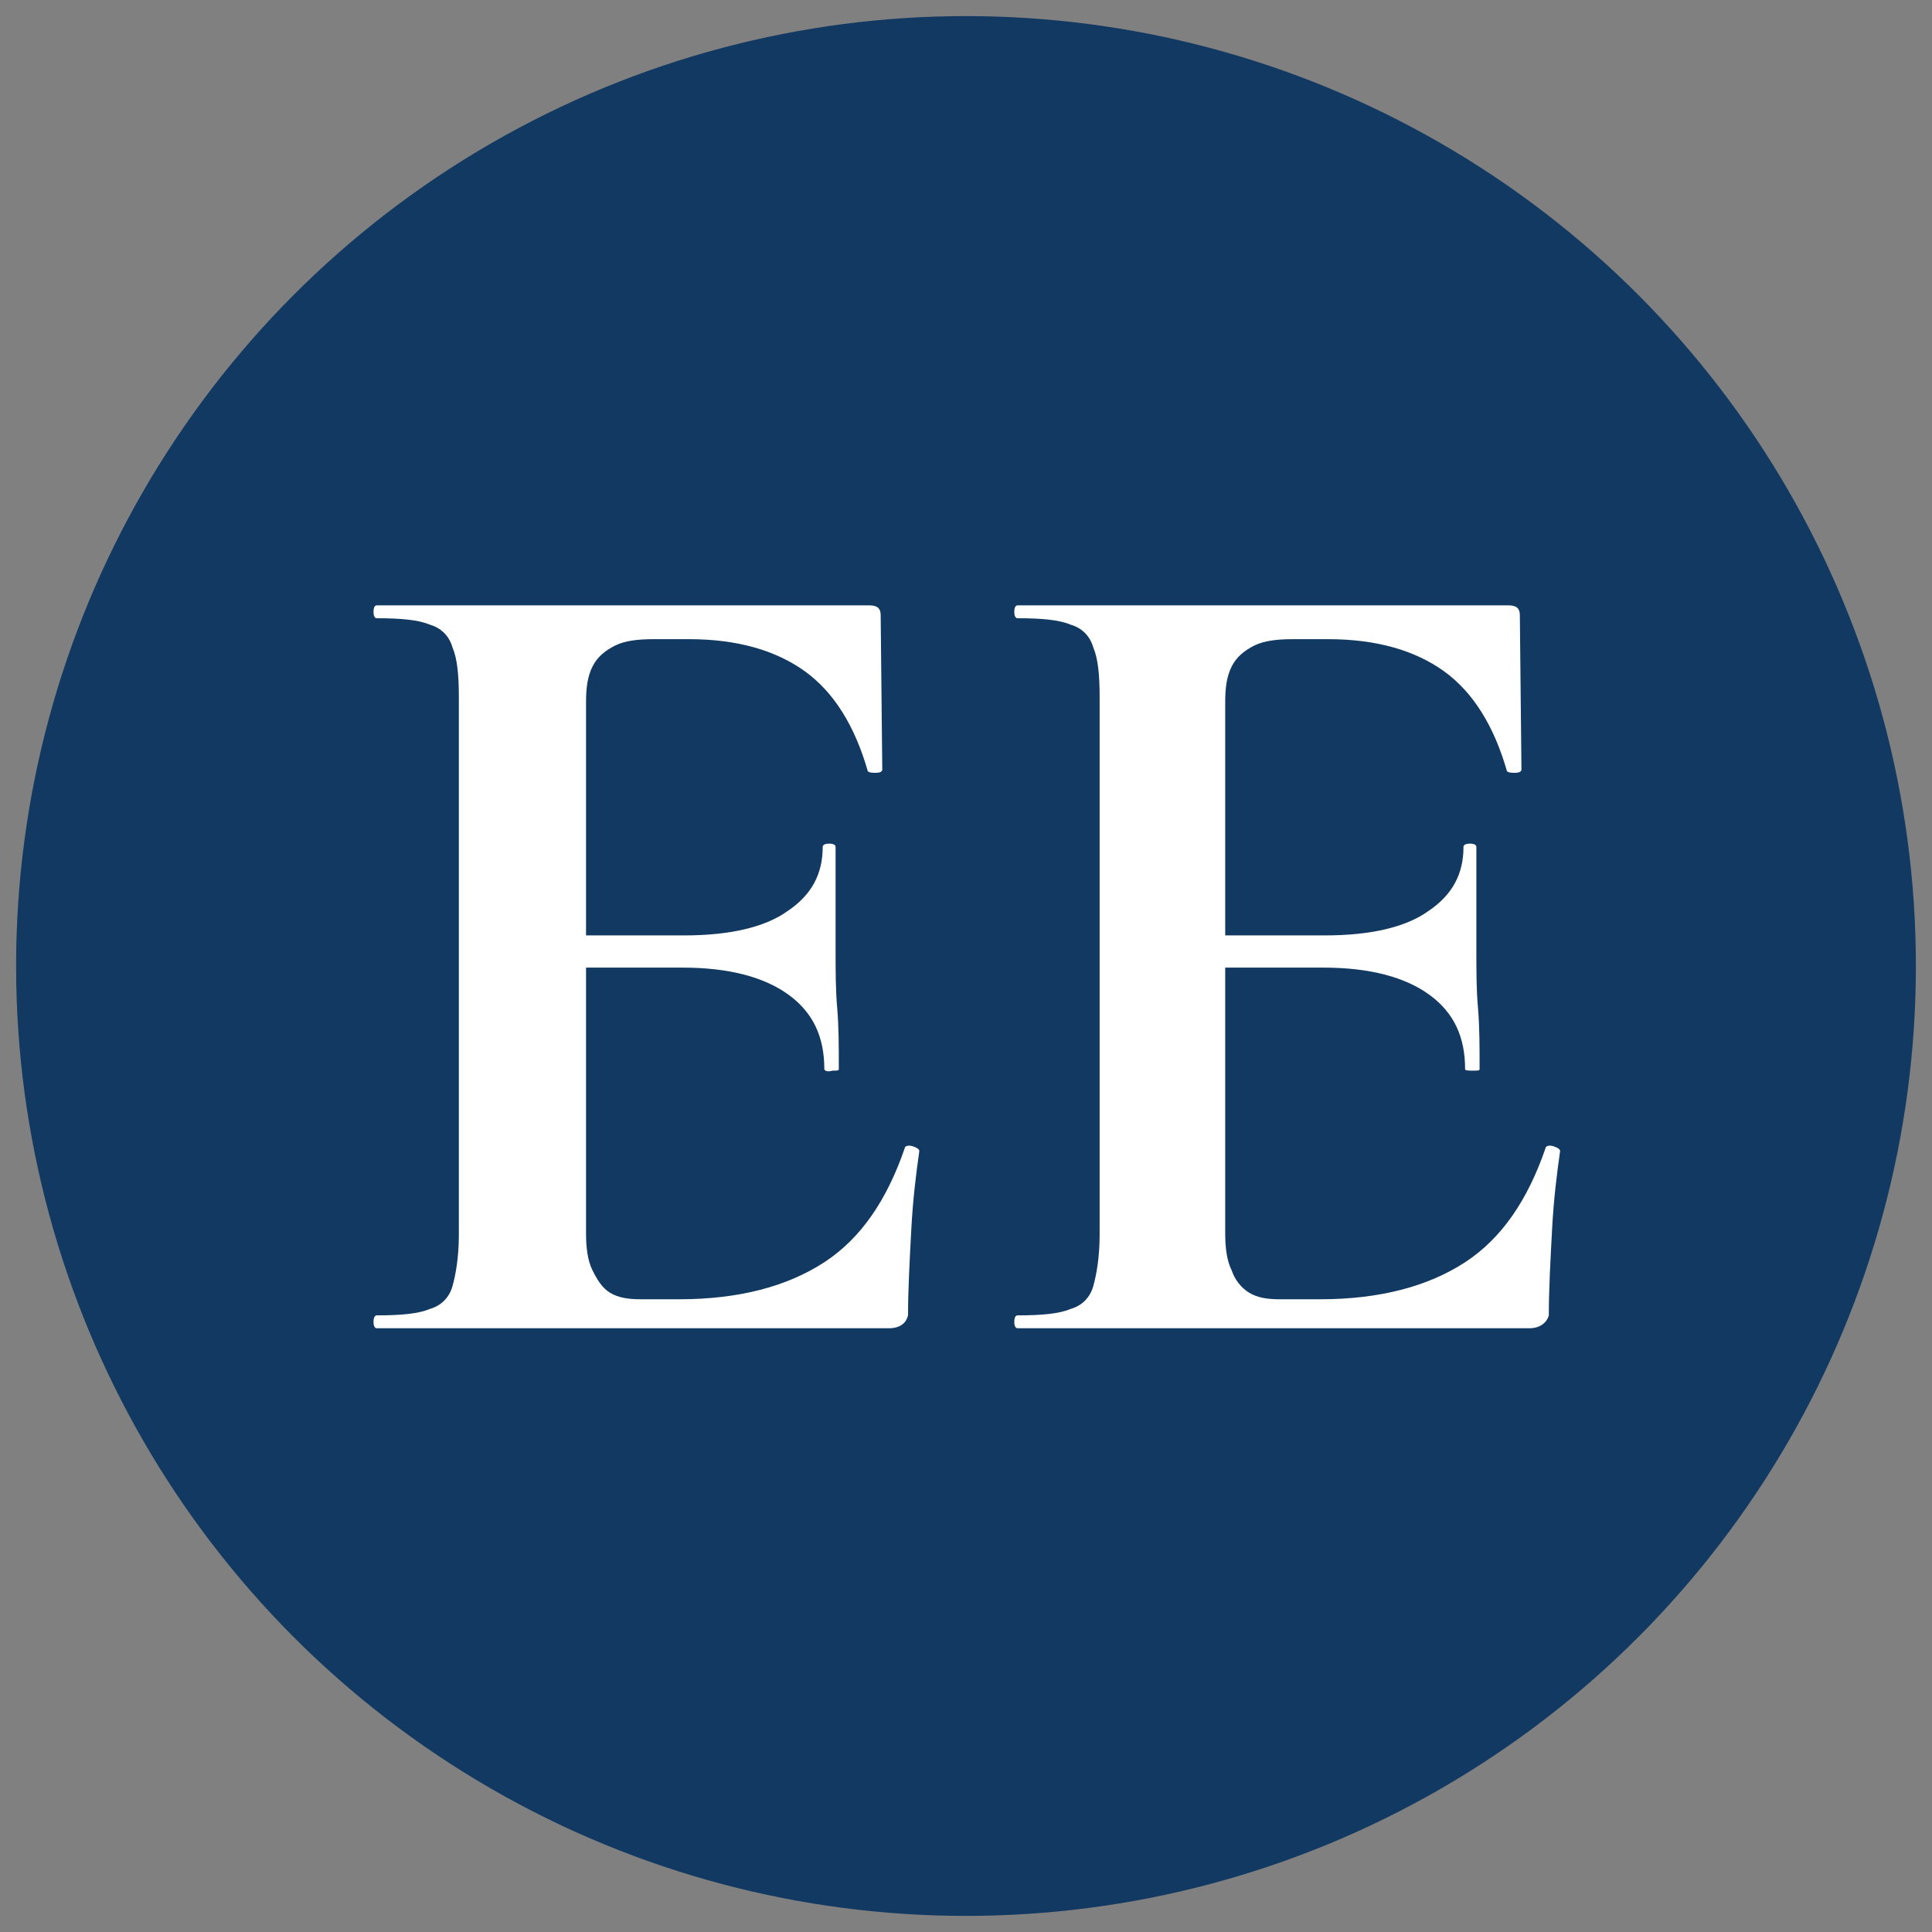
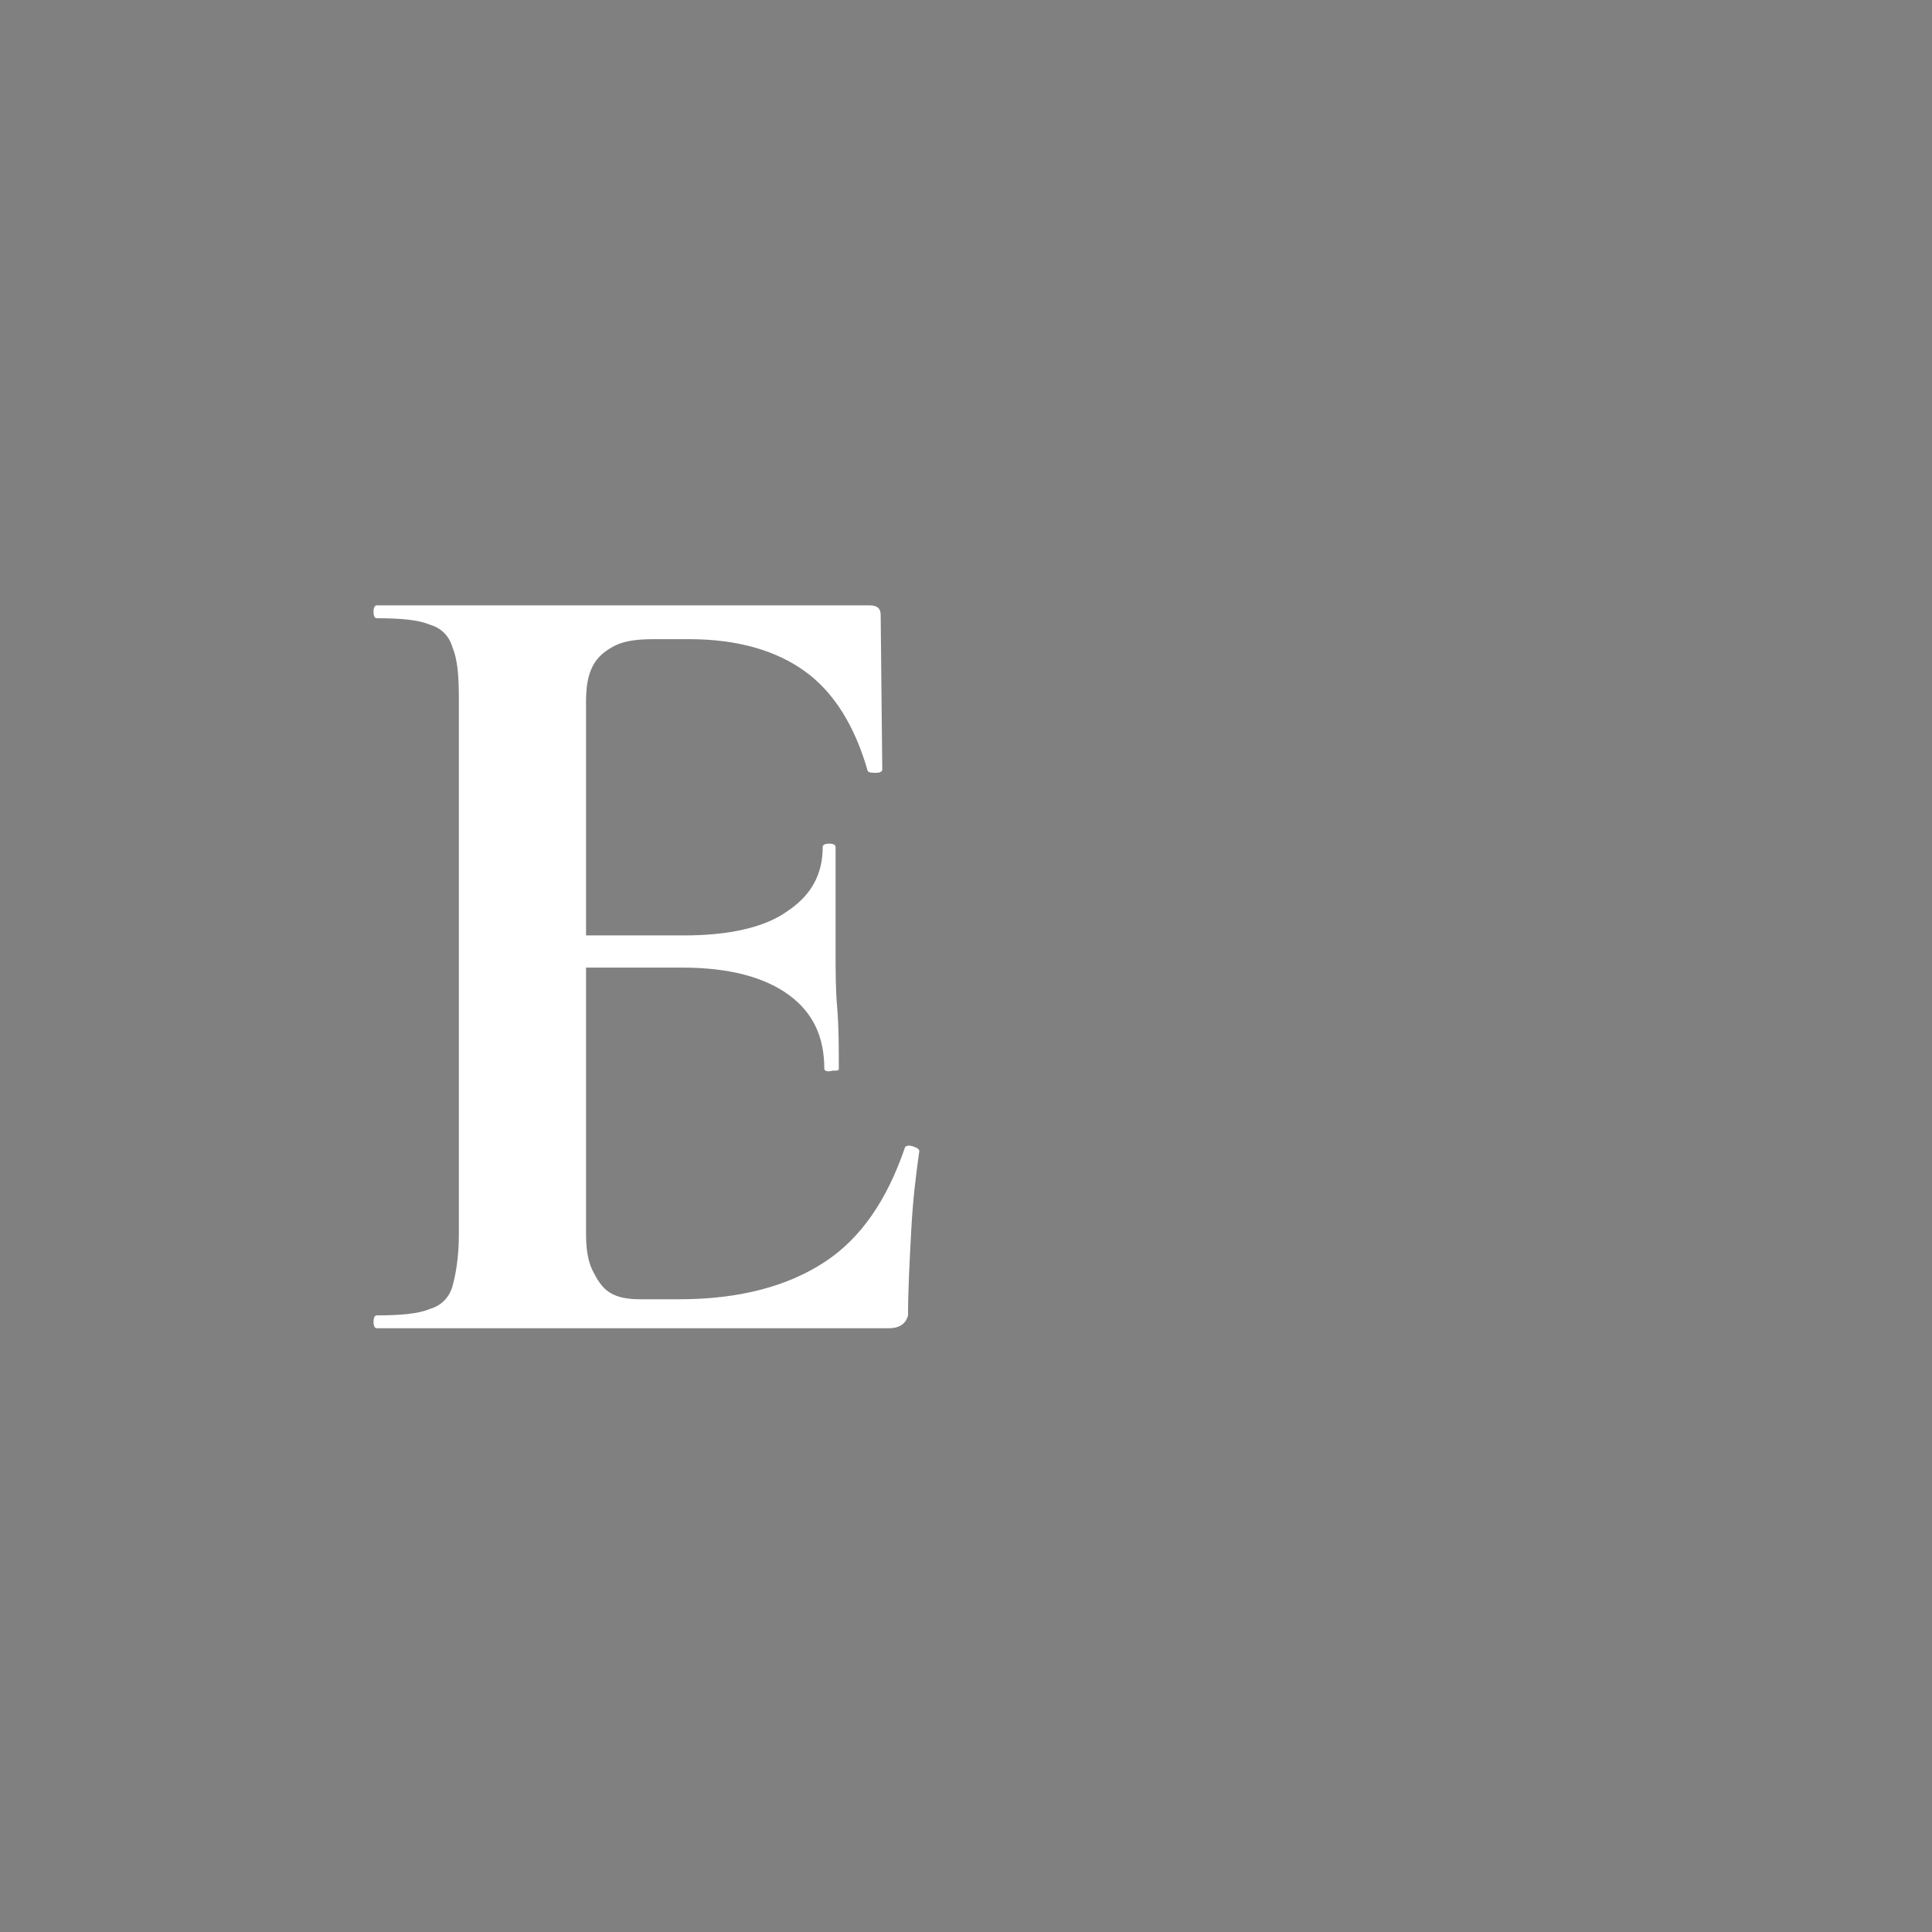
<svg xmlns="http://www.w3.org/2000/svg" version="1.1" id="Layer_1" x="0px" y="0px" viewBox="0 0 120 120" style="enable-background:new 0 0 120 120;" xml:space="preserve">
  <rect x="0" y="0" width="120" height="120" fill="#808080" stroke="none" />
  <style type="text/css">
	.st0{fill:#123962;}
	.st1{fill:#FFFFFF;}
</style>
-   <circle class="st0" cx="60" cy="60" r="59" />
  <g>
    <path class="st1" d="M55.2,82.5H23.4c-0.1,0-0.2-0.1-0.2-0.4s0.1-0.4,0.2-0.4c1.5,0,2.6-0.1,3.3-0.4c0.7-0.2,1.2-0.7,1.4-1.4   c0.2-0.7,0.4-1.8,0.4-3.2V43.3c0-1.4-0.1-2.4-0.4-3.1c-0.2-0.7-0.7-1.2-1.4-1.4c-0.7-0.3-1.8-0.4-3.3-0.4c-0.1,0-0.2-0.1-0.2-0.4   s0.1-0.4,0.2-0.4H54c0.5,0,0.7,0.2,0.7,0.6l0.1,9.6c0,0.1-0.1,0.2-0.4,0.2c-0.2,0-0.4,0-0.5-0.1c-0.8-2.8-2.1-4.9-3.9-6.2   c-1.8-1.3-4.2-2-7.2-2h-2.2c-1,0-1.8,0.1-2.4,0.4c-0.6,0.3-1.1,0.7-1.4,1.3s-0.4,1.3-0.4,2.2v33c0,0.9,0.1,1.7,0.4,2.3   s0.6,1.1,1.1,1.4c0.5,0.3,1.1,0.4,1.9,0.4h2.4c3.7,0,6.7-0.8,9-2.3c2.3-1.5,3.9-3.9,5-7.1c0-0.1,0.2-0.2,0.5-0.1s0.4,0.2,0.4,0.3   c-0.2,1.4-0.4,3-0.5,4.9c-0.1,1.9-0.2,3.7-0.2,5.3C56.3,82.1,56,82.5,55.2,82.5z M51.2,66.4c0-2-0.7-3.5-2.2-4.6   c-1.5-1.1-3.7-1.7-6.6-1.7h-9.7v-2h9.8c2.8,0,5-0.5,6.4-1.5c1.5-1,2.2-2.3,2.2-4c0-0.1,0.1-0.2,0.4-0.2c0.3,0,0.4,0.1,0.4,0.2   c0,1.6,0,2.8,0,3.7c0,0.9,0,1.8,0,2.8c0,1.2,0,2.4,0.1,3.5c0.1,1.2,0.1,2.4,0.1,3.8c0,0.1-0.1,0.1-0.4,0.1   C51.4,66.6,51.2,66.5,51.2,66.4z" />
-     <path class="st1" d="M95,82.5H63.2c-0.1,0-0.2-0.1-0.2-0.4s0.1-0.4,0.2-0.4c1.5,0,2.6-0.1,3.3-0.4c0.7-0.2,1.2-0.7,1.4-1.4   c0.2-0.7,0.4-1.8,0.4-3.2V43.3c0-1.4-0.1-2.4-0.4-3.1c-0.2-0.7-0.7-1.2-1.4-1.4c-0.7-0.3-1.8-0.4-3.3-0.4c-0.1,0-0.2-0.1-0.2-0.4   s0.1-0.4,0.2-0.4h30.5c0.5,0,0.7,0.2,0.7,0.6l0.1,9.6c0,0.1-0.1,0.2-0.4,0.2c-0.2,0-0.4,0-0.5-0.1c-0.8-2.8-2.1-4.9-3.9-6.2   c-1.8-1.3-4.2-2-7.2-2h-2.2c-1,0-1.8,0.1-2.4,0.4c-0.6,0.3-1.1,0.7-1.4,1.3s-0.4,1.3-0.4,2.2v33c0,0.9,0.1,1.7,0.4,2.3   c0.2,0.6,0.6,1.1,1.1,1.4c0.5,0.3,1.1,0.4,1.9,0.4H82c3.7,0,6.7-0.8,9-2.3c2.3-1.5,3.9-3.9,5-7.1c0-0.1,0.2-0.2,0.5-0.1   s0.4,0.2,0.4,0.3c-0.2,1.4-0.4,3-0.5,4.9c-0.1,1.9-0.2,3.7-0.2,5.3C96.1,82.1,95.7,82.5,95,82.5z M91,66.4c0-2-0.7-3.5-2.2-4.6   c-1.5-1.1-3.7-1.7-6.6-1.7h-9.7v-2h9.8c2.8,0,5-0.5,6.4-1.5c1.5-1,2.2-2.3,2.2-4c0-0.1,0.1-0.2,0.4-0.2c0.3,0,0.4,0.1,0.4,0.2   c0,1.6,0,2.8,0,3.7c0,0.9,0,1.8,0,2.8c0,1.2,0,2.4,0.1,3.5c0.1,1.2,0.1,2.4,0.1,3.8c0,0.1-0.1,0.1-0.4,0.1S91,66.5,91,66.4z" />
  </g>
</svg>